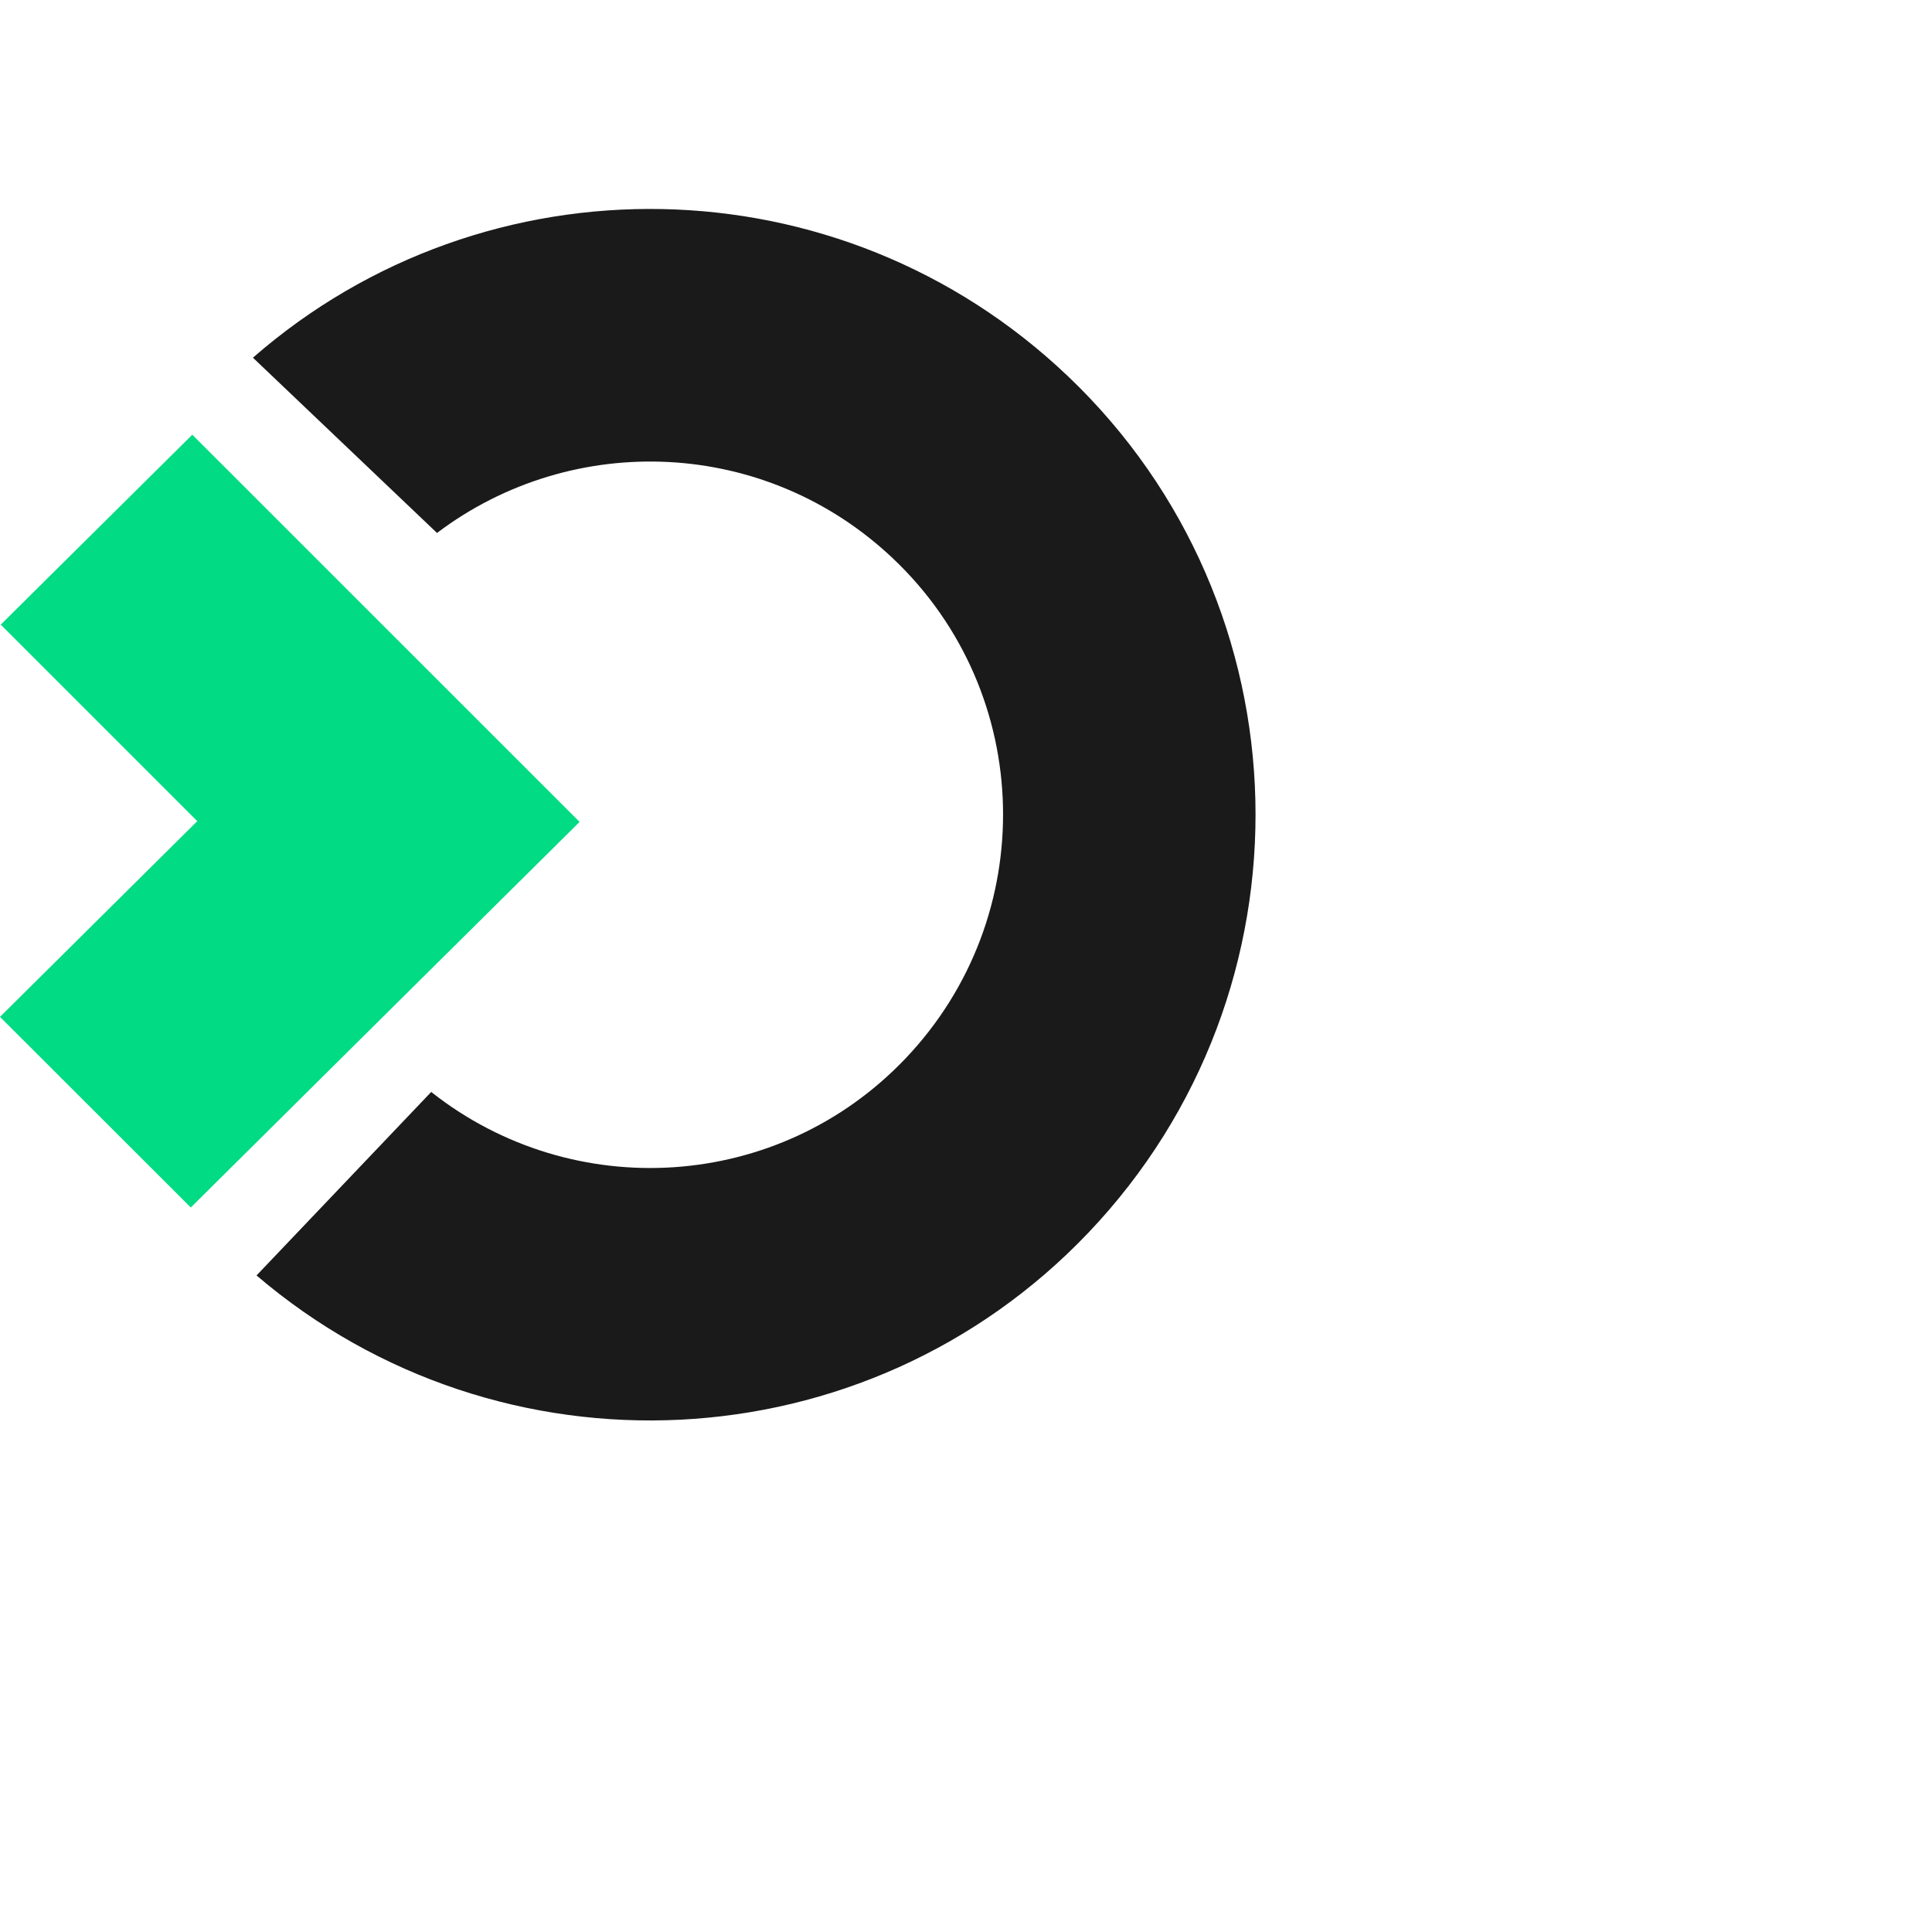
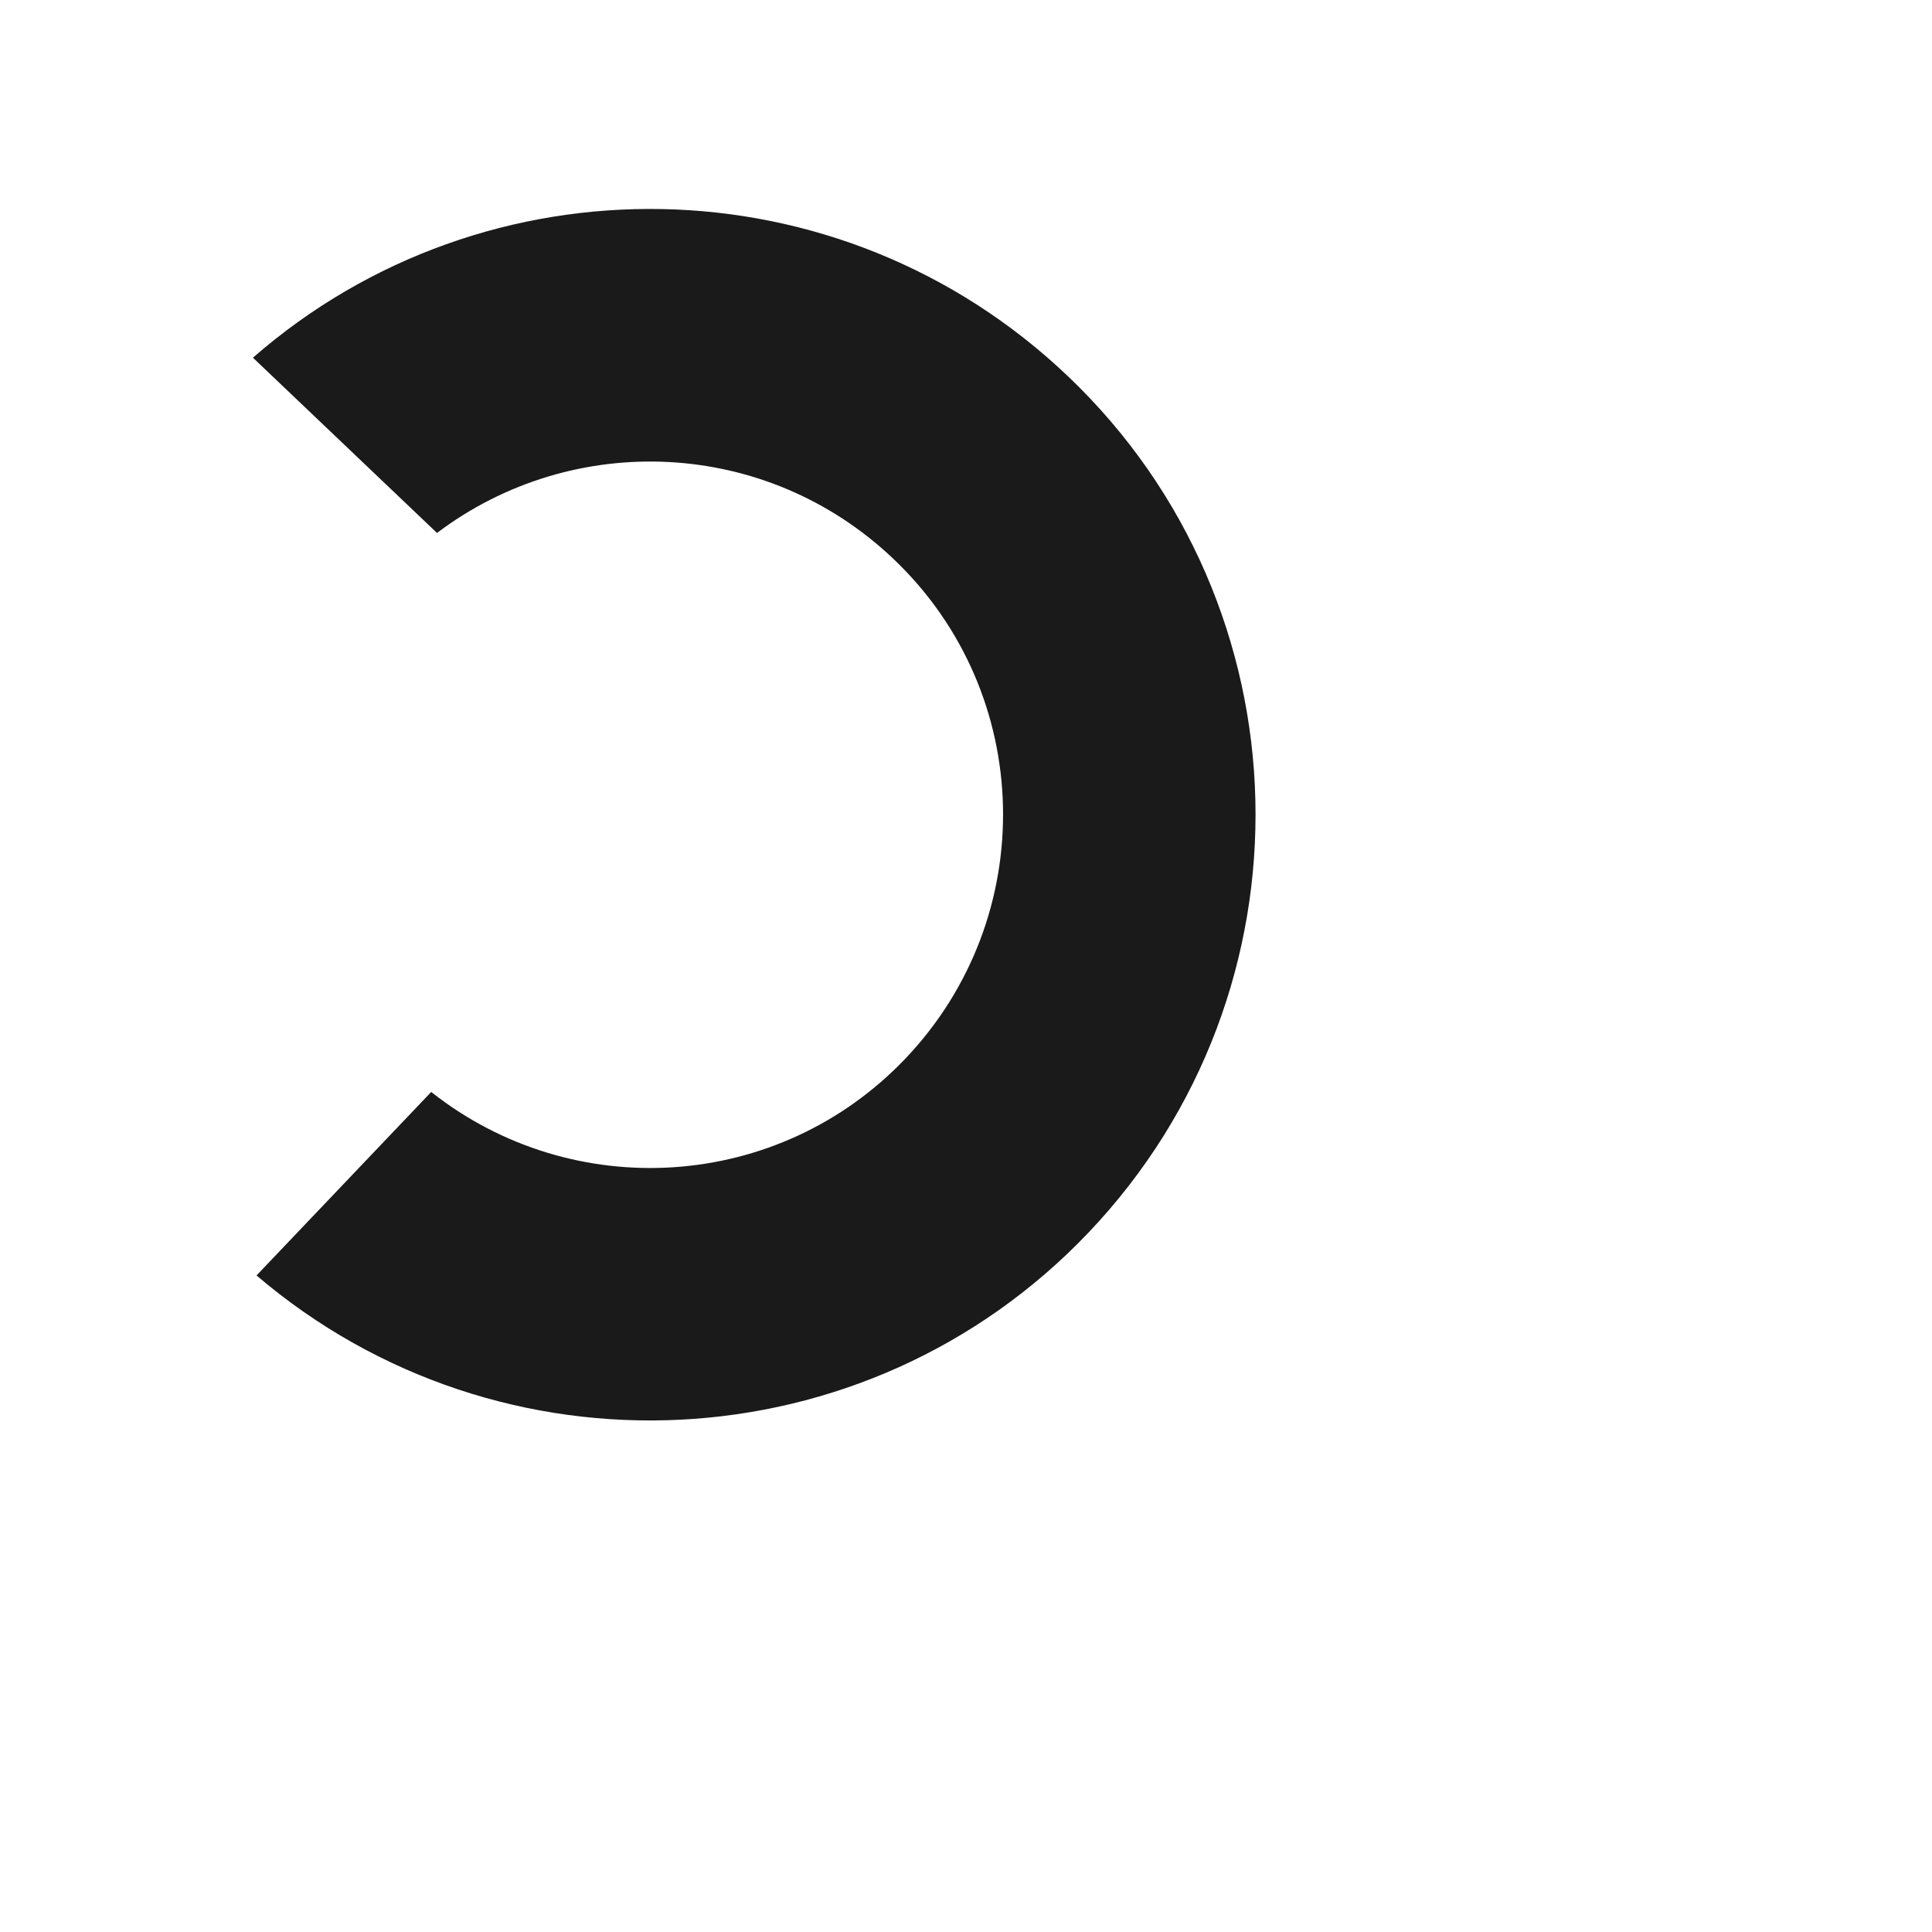
<svg xmlns="http://www.w3.org/2000/svg" width="24" height="24" viewBox="0 0 36 36" fill="none">
-   <path fillRule="evenodd" clipRule="evenodd" d="M4.713 6.665C9.052 2.876 15.639 2.954 19.899 7.01C24.405 11.3 24.58 18.452 20.281 22.969C16.134 27.326 9.317 27.64 4.78 23.766L8.035 20.347C10.677 22.435 14.509 22.206 16.872 19.724C19.377 17.092 19.285 12.924 16.653 10.419C14.278 8.157 10.676 8.017 8.143 9.931L4.713 6.665Z" fill="#1A1A1A" />
-   <path d="M7.245 11.761L3.583 8.1L0.014 11.639L3.676 15.301L0 18.948L3.555 22.5L7.231 18.853L10.8 15.315L7.245 11.761Z" fill="#01DB83" />
+   <path fillRule="evenodd" clipRule="evenodd" d="M4.713 6.665C9.052 2.876 15.639 2.954 19.899 7.01C24.405 11.3 24.58 18.452 20.281 22.969C16.134 27.326 9.317 27.64 4.78 23.766L8.035 20.347C10.677 22.435 14.509 22.206 16.872 19.724C19.377 17.092 19.285 12.924 16.653 10.419C14.278 8.157 10.676 8.017 8.143 9.931Z" fill="#1A1A1A" />
</svg>